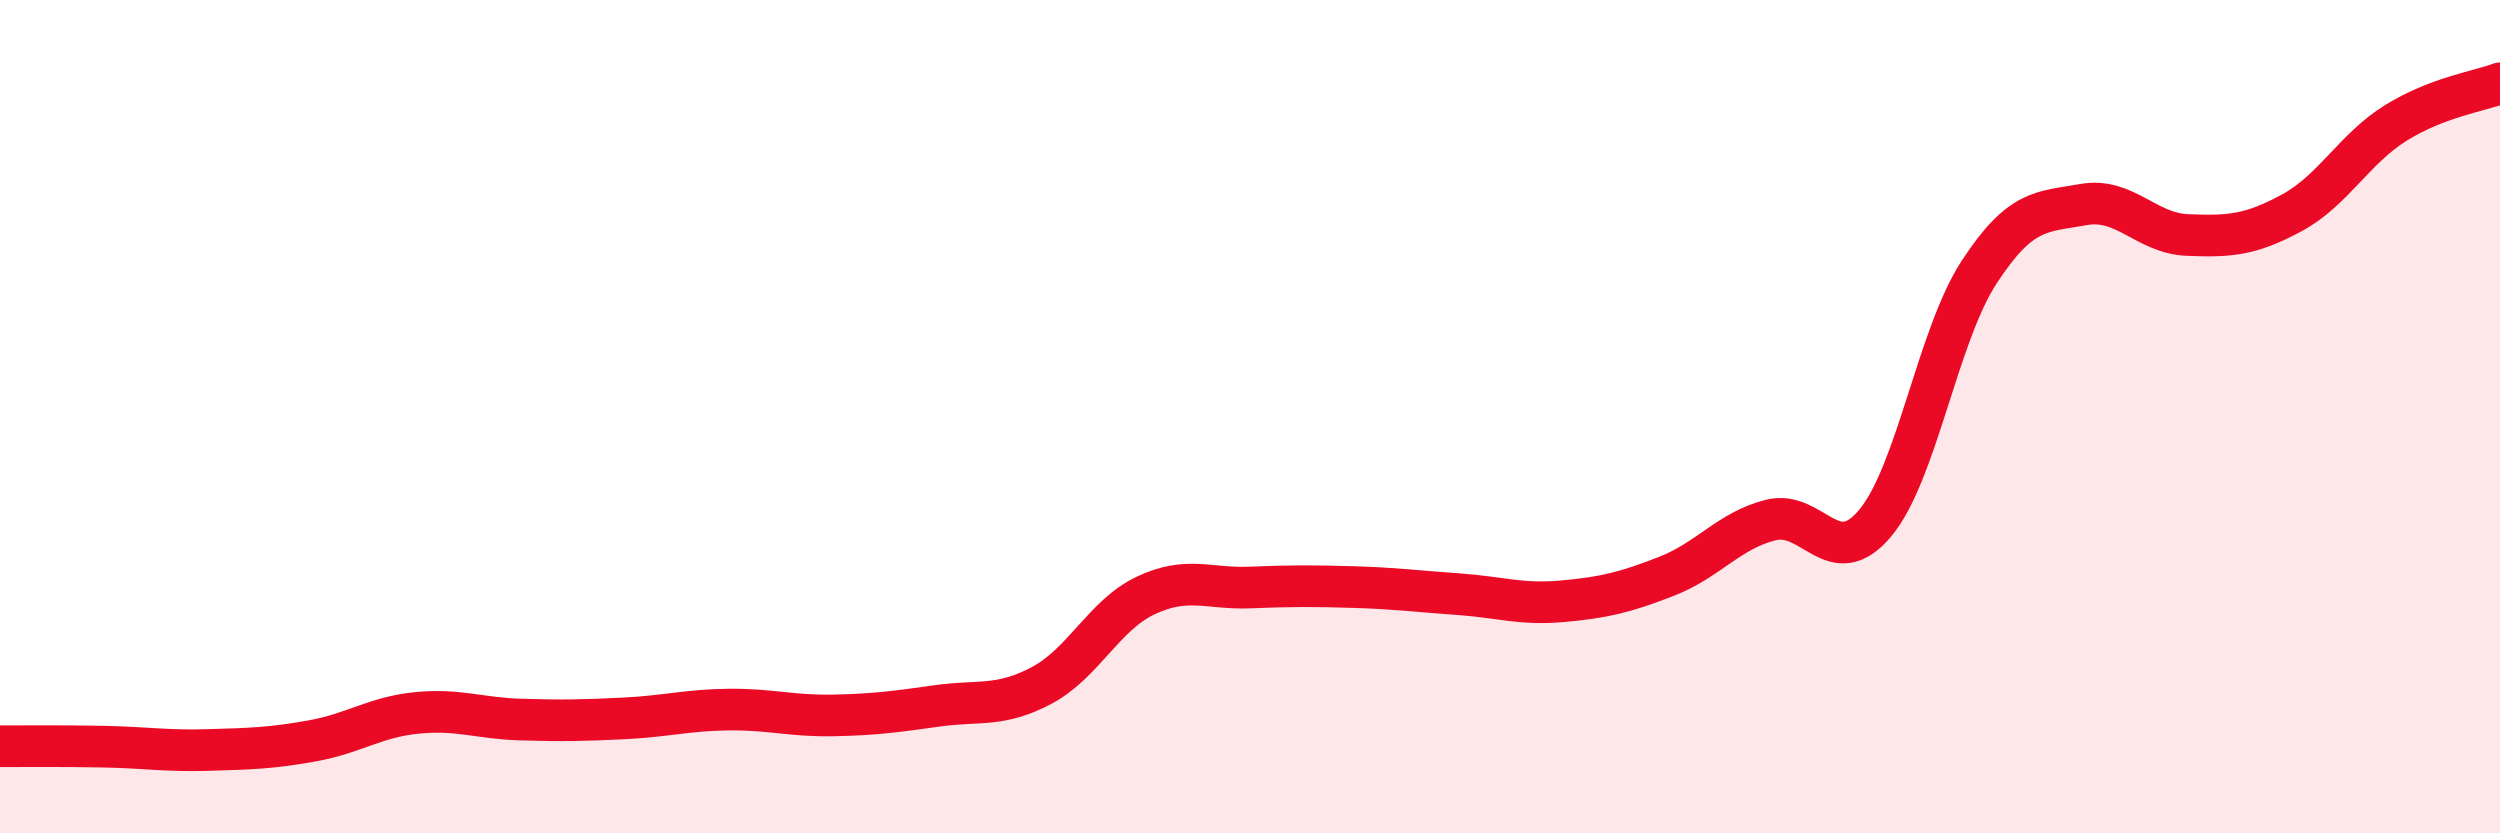
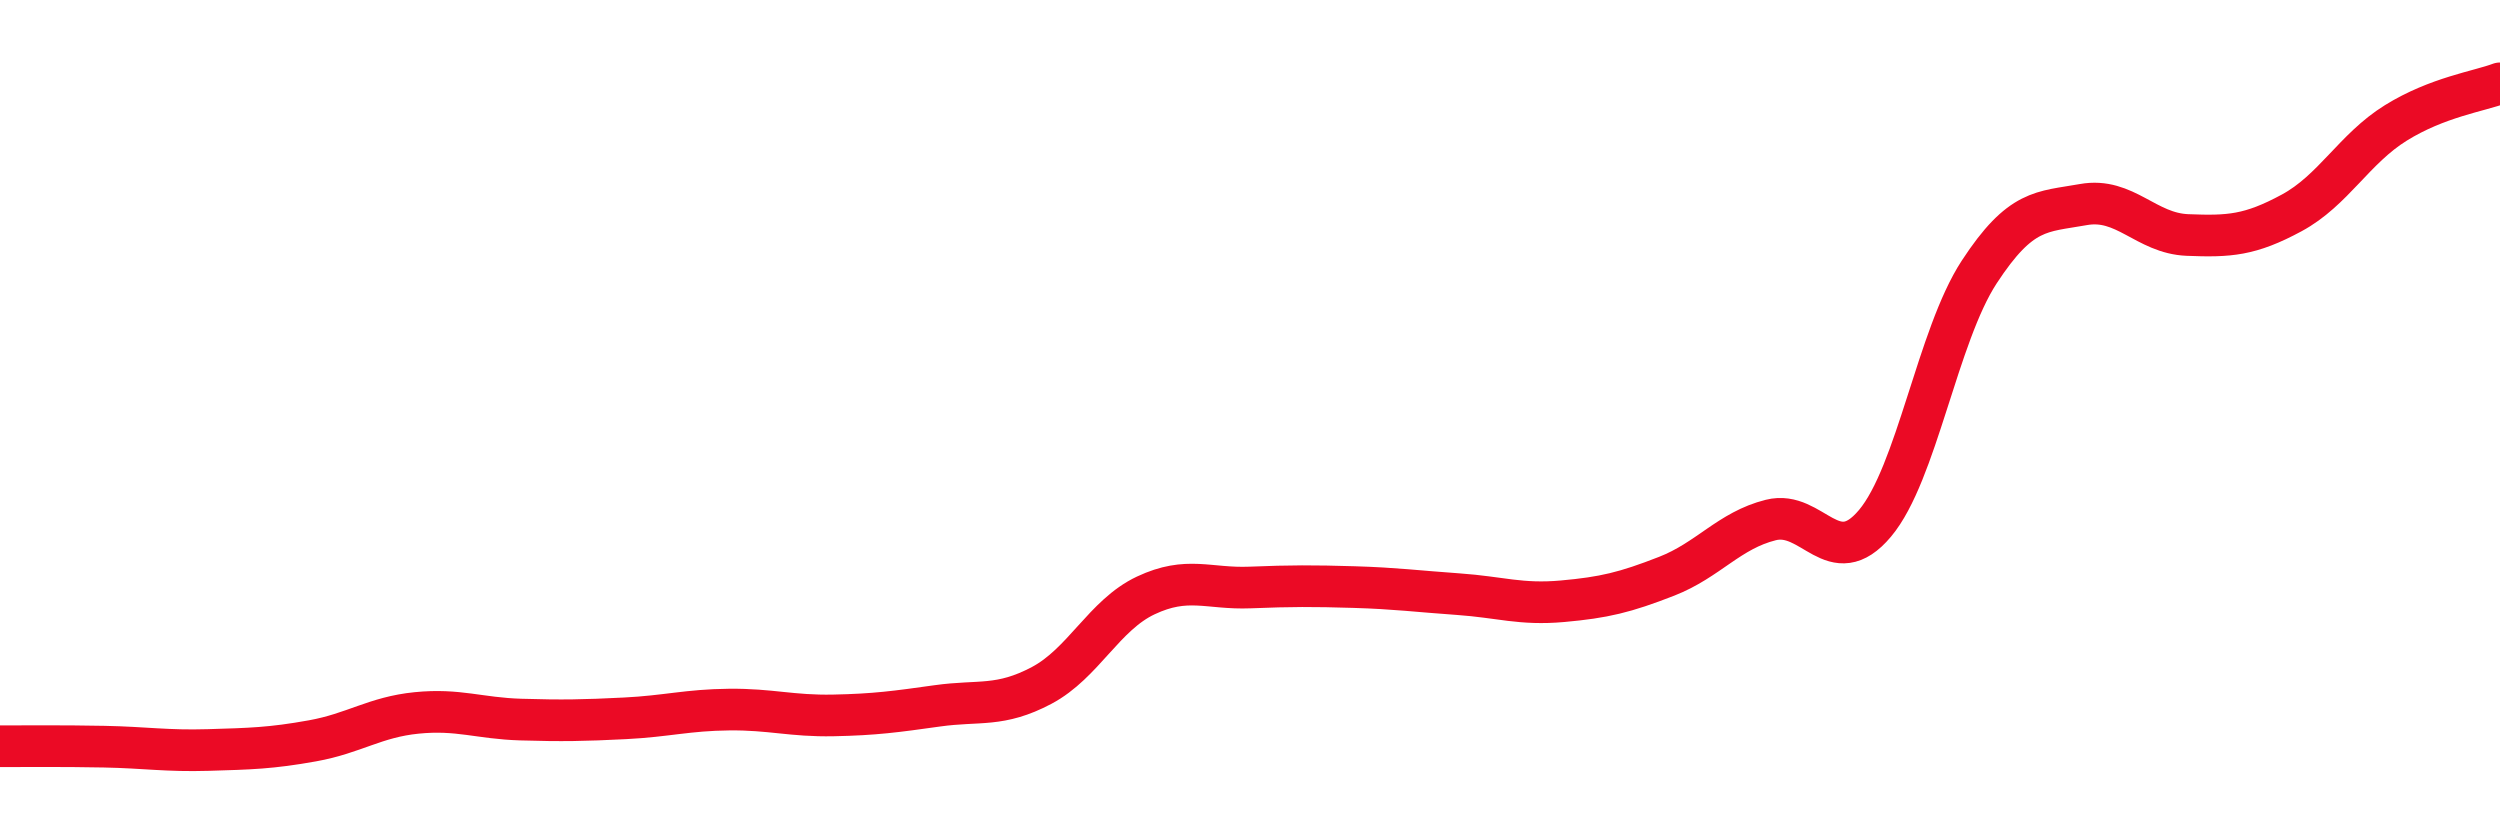
<svg xmlns="http://www.w3.org/2000/svg" width="60" height="20" viewBox="0 0 60 20">
-   <path d="M 0,17.91 C 0.5,17.91 1.5,17.9 2.5,17.92 C 3.5,17.94 4,18.03 5,18 C 6,17.97 6.5,17.96 7.5,17.78 C 8.5,17.6 9,17.21 10,17.11 C 11,17.01 11.5,17.24 12.5,17.27 C 13.5,17.3 14,17.29 15,17.24 C 16,17.19 16.5,17.04 17.5,17.03 C 18.5,17.02 19,17.19 20,17.17 C 21,17.15 21.5,17.08 22.5,16.94 C 23.5,16.8 24,16.98 25,16.45 C 26,15.92 26.5,14.76 27.5,14.29 C 28.5,13.82 29,14.14 30,14.1 C 31,14.06 31.5,14.06 32.5,14.09 C 33.5,14.12 34,14.19 35,14.26 C 36,14.33 36.5,14.52 37.5,14.43 C 38.5,14.34 39,14.22 40,13.83 C 41,13.44 41.5,12.73 42.5,12.48 C 43.5,12.23 44,13.75 45,12.56 C 46,11.37 46.5,8.06 47.5,6.53 C 48.5,5 49,5.09 50,4.91 C 51,4.73 51.5,5.6 52.5,5.64 C 53.5,5.68 54,5.65 55,5.11 C 56,4.57 56.5,3.57 57.5,2.95 C 58.5,2.33 59.5,2.19 60,2L60 20L0 20Z" fill="#EB0A25" opacity="0.1" stroke-linecap="round" stroke-linejoin="round" />
  <path d="M 0,17.91 C 0.5,17.91 1.5,17.9 2.5,17.92 C 3.5,17.94 4,18.03 5,18 C 6,17.97 6.5,17.96 7.5,17.78 C 8.5,17.6 9,17.21 10,17.11 C 11,17.01 11.5,17.24 12.5,17.27 C 13.5,17.3 14,17.29 15,17.24 C 16,17.19 16.5,17.04 17.5,17.03 C 18.5,17.02 19,17.19 20,17.17 C 21,17.15 21.5,17.08 22.5,16.94 C 23.5,16.8 24,16.98 25,16.45 C 26,15.92 26.5,14.76 27.5,14.29 C 28.5,13.82 29,14.14 30,14.1 C 31,14.06 31.5,14.06 32.5,14.09 C 33.5,14.12 34,14.19 35,14.26 C 36,14.33 36.5,14.52 37.5,14.43 C 38.5,14.34 39,14.22 40,13.83 C 41,13.44 41.5,12.73 42.5,12.48 C 43.5,12.23 44,13.75 45,12.56 C 46,11.37 46.5,8.06 47.5,6.53 C 48.5,5 49,5.09 50,4.91 C 51,4.73 51.5,5.6 52.5,5.64 C 53.5,5.68 54,5.65 55,5.11 C 56,4.57 56.5,3.57 57.5,2.95 C 58.5,2.33 59.5,2.19 60,2" stroke="#EB0A25" stroke-width="1" fill="none" stroke-linecap="round" stroke-linejoin="round" />
</svg>